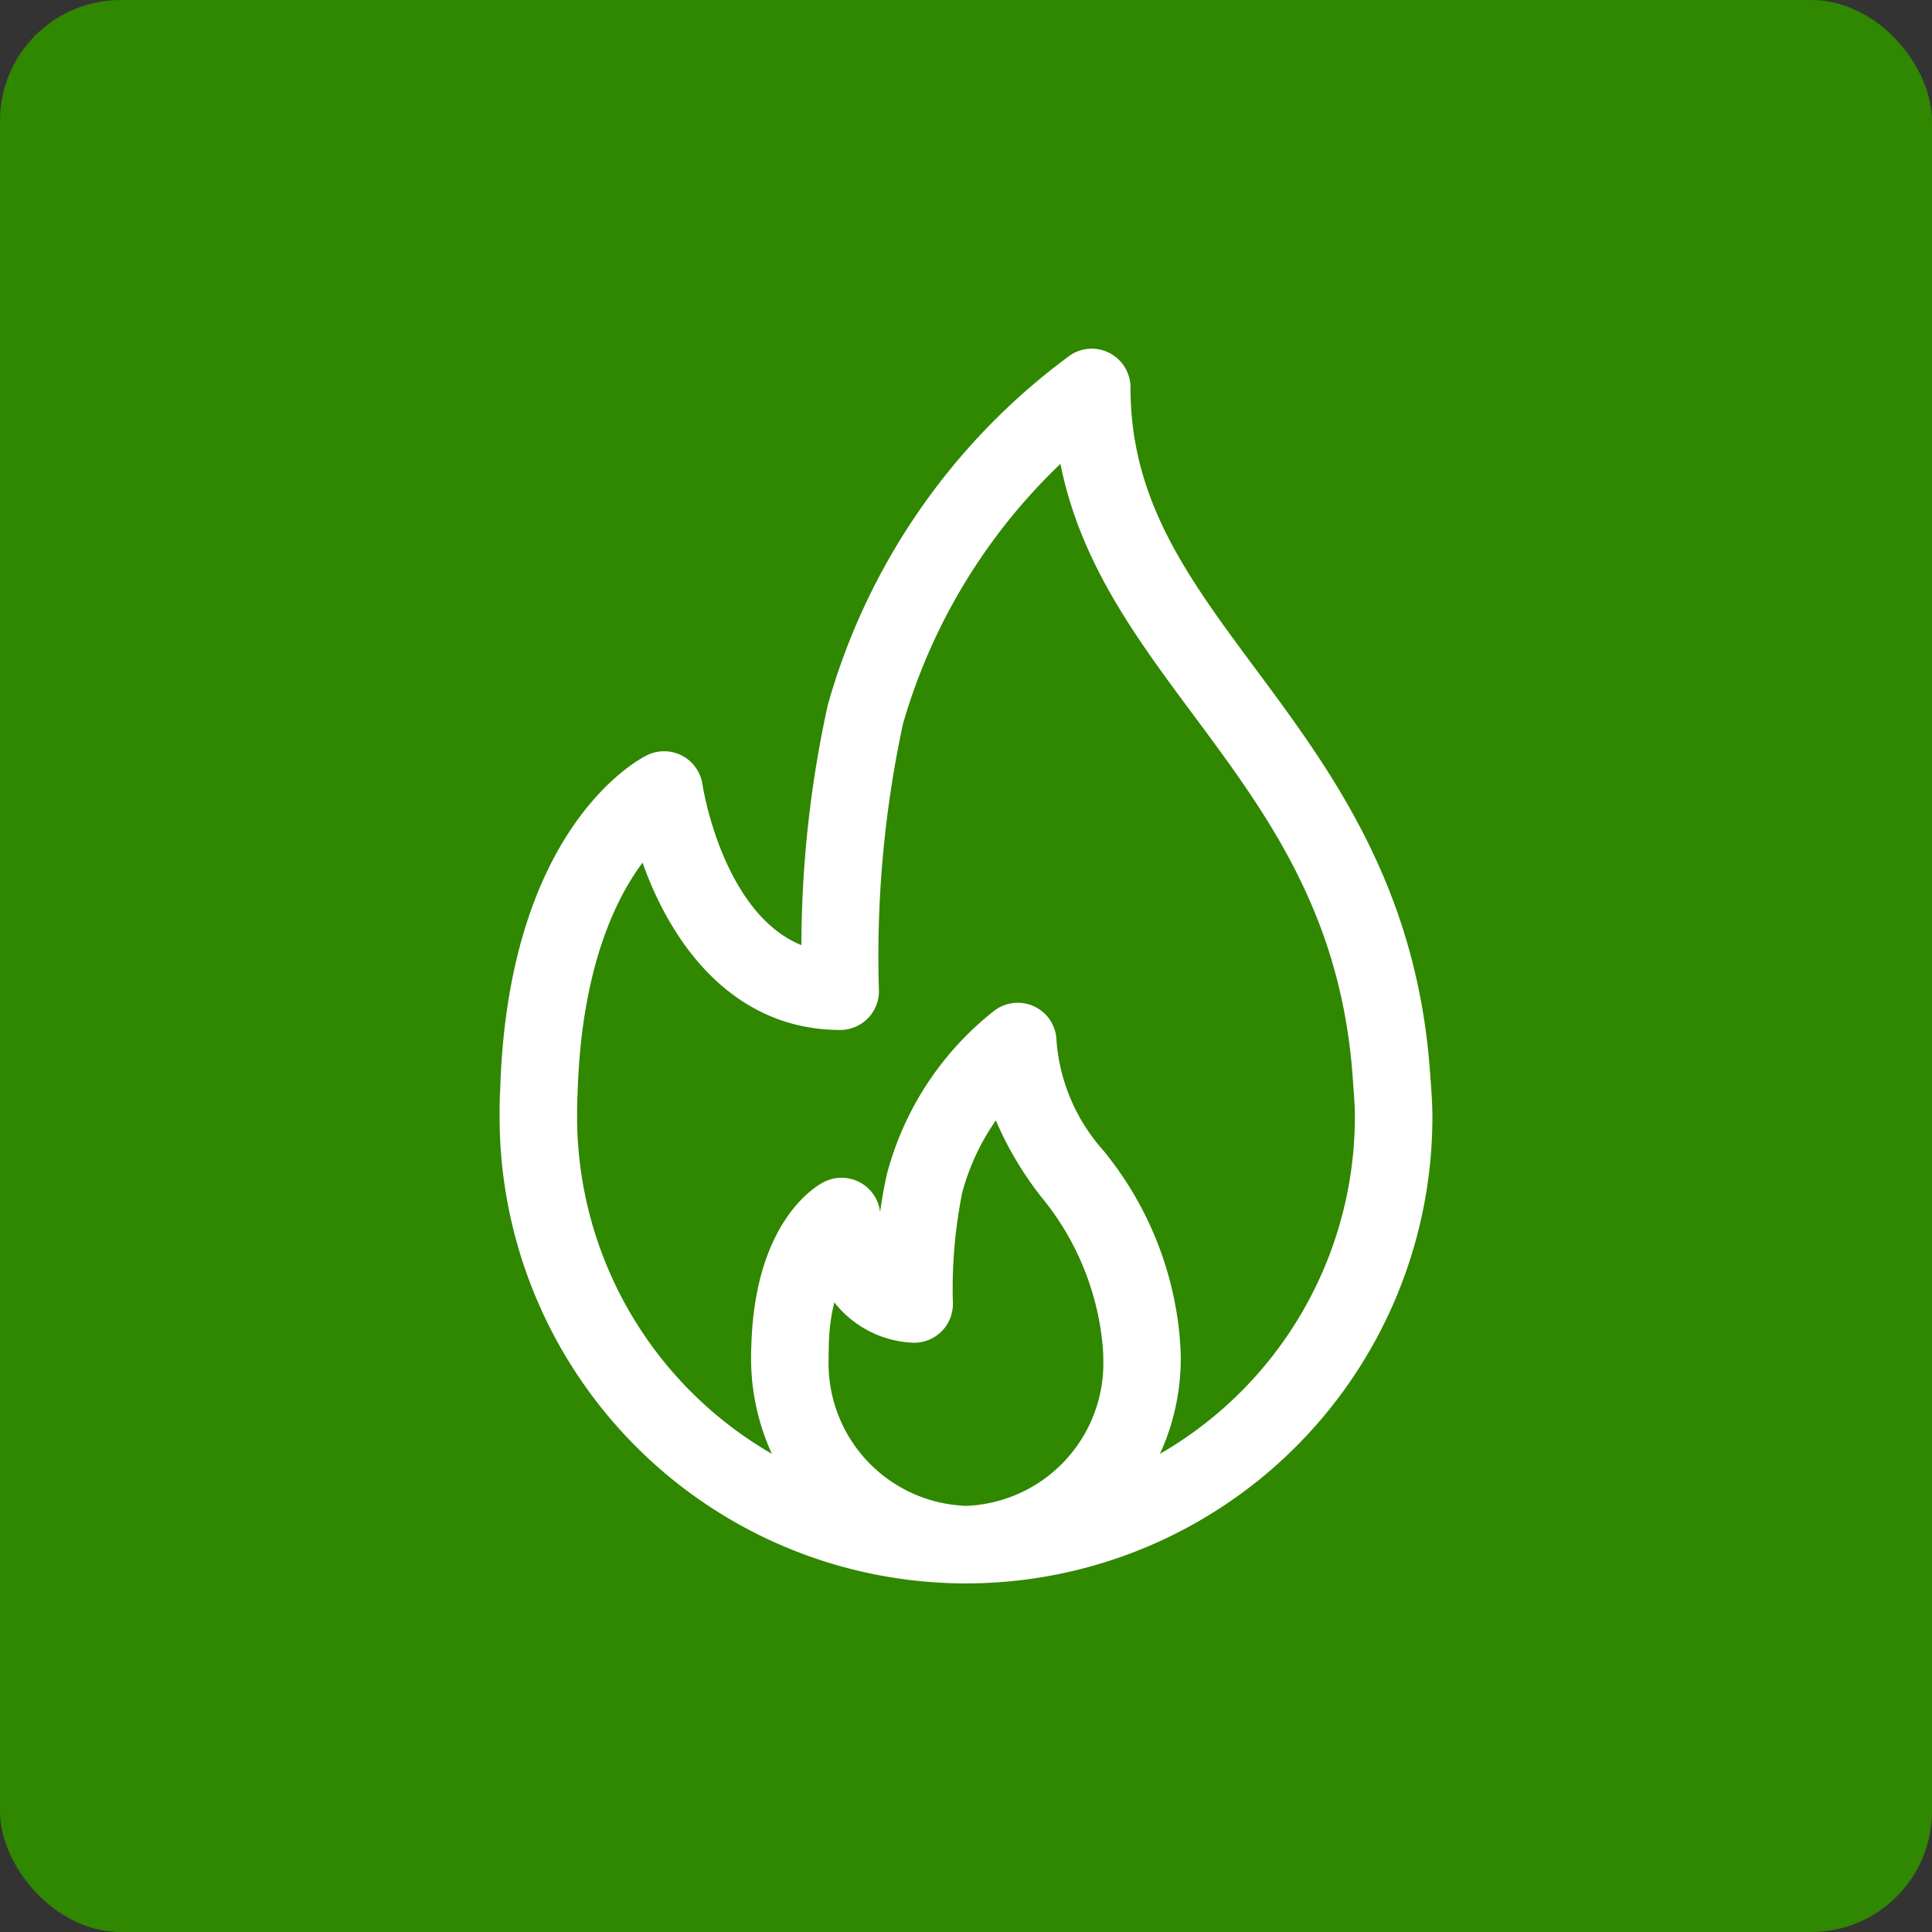
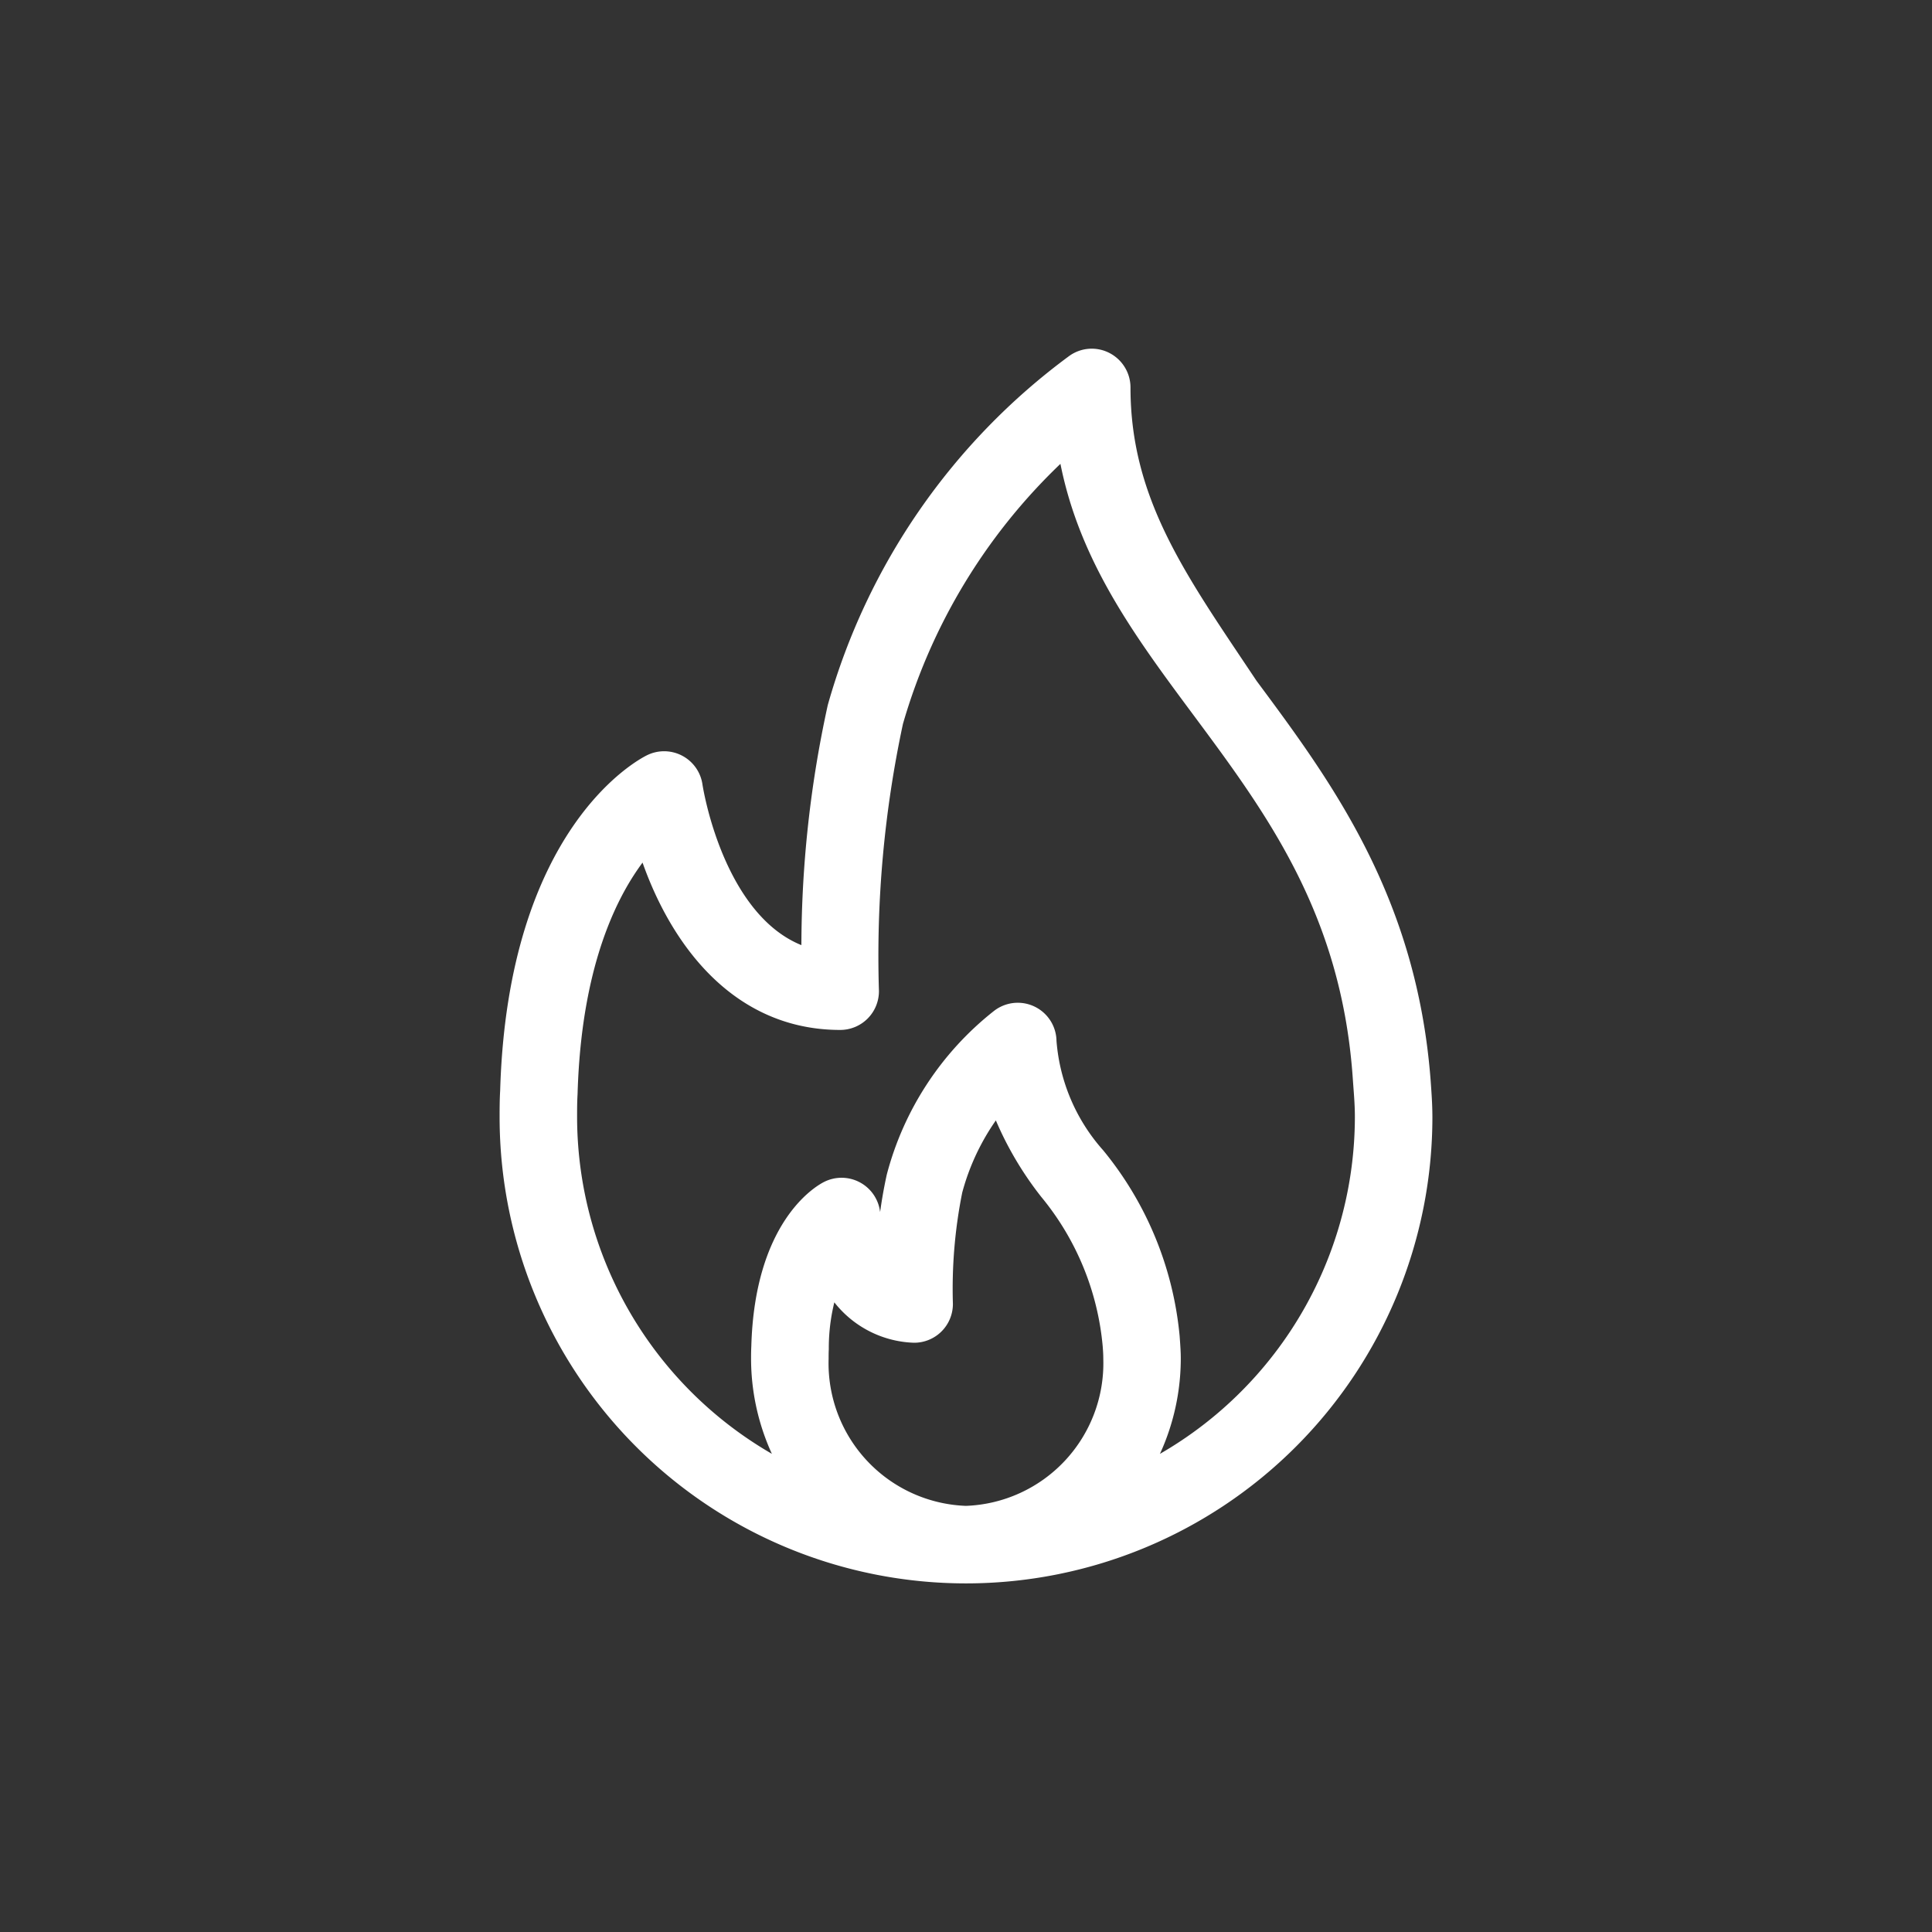
<svg xmlns="http://www.w3.org/2000/svg" width="64" height="64" viewBox="0 0 64 64">
  <rect x="0" y="0" width="64" height="64" fill="#333333" stroke="none" />
  <g id="Groupe_60" data-name="Groupe 60" transform="translate(0 0)">
-     <rect id="Rectangle_31" data-name="Rectangle 31" width="64" height="64" rx="4" transform="translate(0 0)" fill="#308700" />
    <g id="fire" transform="translate(17 12)">
      <g id="Groupe_44" data-name="Groupe 44" transform="translate(0 0)">
-         <path id="Tracé_35" data-name="Tracé 35" d="M93.951,23.811l-.029-.391c-.458-5.965-3.236-9.7-5.686-13C85.968,7.363,84.008,4.725,84.008.834a.835.835,0,0,0-.452-.741.825.825,0,0,0-.866.064,21.194,21.194,0,0,0-7.823,11.307,36.91,36.91,0,0,0-.857,8.452c-3.4-.726-4.168-5.81-4.176-5.865a.833.833,0,0,0-1.189-.632c-.178.086-4.374,2.218-4.618,10.732-.017.283-.018.566-.018.85a15,15,0,1,0,30,0C94.008,24.585,93.979,24.2,93.951,23.811ZM79.008,38.333a5.176,5.176,0,0,1-5-5.326c0-.1,0-.2.006-.325a6.756,6.756,0,0,1,.527-2.646,3.044,3.044,0,0,0,2.751,1.993.833.833,0,0,0,.833-.833,16.671,16.671,0,0,1,.32-3.791,8.054,8.054,0,0,1,1.687-3.195,10.738,10.738,0,0,0,1.718,3.152,9.495,9.495,0,0,1,2.136,5.2c.011.143.021.287.021.442A5.177,5.177,0,0,1,79.008,38.333Zm5.266-1.089a7.141,7.141,0,0,0,1.4-4.237c0-.2-.012-.378-.037-.719A10.91,10.91,0,0,0,83.214,26.4a6.614,6.614,0,0,1-1.657-3.9.833.833,0,0,0-1.335-.665,9.735,9.735,0,0,0-3.4,5.181,15.257,15.257,0,0,0-.35,2.957,3.958,3.958,0,0,1-.758-1.789.835.835,0,0,0-1.206-.629c-.21.107-2.055,1.165-2.161,5.057-.007.132-.008.264-.008.395a7.141,7.141,0,0,0,1.4,4.237A13.35,13.35,0,0,1,65.676,25c0-.25,0-.5.016-.776.143-4.995,1.741-7.472,2.785-8.565.727,2.6,2.633,6.008,6.365,6.008a.833.833,0,0,0,.833-.833,37.2,37.2,0,0,1,.808-8.962,19.773,19.773,0,0,1,5.963-9.4c.465,3.569,2.409,6.186,4.452,8.936,2.429,3.27,4.94,6.651,5.361,12.126l.029.4c.026.347.053.693.053,1.064A13.35,13.35,0,0,1,84.275,37.244Z" transform="translate(-64.009 0.001)" fill="#fff" stroke="#fff" stroke-width="0.9" />
+         <path id="Tracé_35" data-name="Tracé 35" d="M93.951,23.811c-.458-5.965-3.236-9.7-5.686-13C85.968,7.363,84.008,4.725,84.008.834a.835.835,0,0,0-.452-.741.825.825,0,0,0-.866.064,21.194,21.194,0,0,0-7.823,11.307,36.91,36.91,0,0,0-.857,8.452c-3.4-.726-4.168-5.81-4.176-5.865a.833.833,0,0,0-1.189-.632c-.178.086-4.374,2.218-4.618,10.732-.017.283-.018.566-.018.85a15,15,0,1,0,30,0C94.008,24.585,93.979,24.2,93.951,23.811ZM79.008,38.333a5.176,5.176,0,0,1-5-5.326c0-.1,0-.2.006-.325a6.756,6.756,0,0,1,.527-2.646,3.044,3.044,0,0,0,2.751,1.993.833.833,0,0,0,.833-.833,16.671,16.671,0,0,1,.32-3.791,8.054,8.054,0,0,1,1.687-3.195,10.738,10.738,0,0,0,1.718,3.152,9.495,9.495,0,0,1,2.136,5.2c.011.143.021.287.021.442A5.177,5.177,0,0,1,79.008,38.333Zm5.266-1.089a7.141,7.141,0,0,0,1.4-4.237c0-.2-.012-.378-.037-.719A10.91,10.91,0,0,0,83.214,26.4a6.614,6.614,0,0,1-1.657-3.9.833.833,0,0,0-1.335-.665,9.735,9.735,0,0,0-3.4,5.181,15.257,15.257,0,0,0-.35,2.957,3.958,3.958,0,0,1-.758-1.789.835.835,0,0,0-1.206-.629c-.21.107-2.055,1.165-2.161,5.057-.007.132-.008.264-.008.395a7.141,7.141,0,0,0,1.4,4.237A13.35,13.35,0,0,1,65.676,25c0-.25,0-.5.016-.776.143-4.995,1.741-7.472,2.785-8.565.727,2.6,2.633,6.008,6.365,6.008a.833.833,0,0,0,.833-.833,37.2,37.2,0,0,1,.808-8.962,19.773,19.773,0,0,1,5.963-9.4c.465,3.569,2.409,6.186,4.452,8.936,2.429,3.27,4.94,6.651,5.361,12.126l.029.4c.026.347.053.693.053,1.064A13.35,13.35,0,0,1,84.275,37.244Z" transform="translate(-64.009 0.001)" fill="#fff" stroke="#fff" stroke-width="0.9" />
      </g>
    </g>
  </g>
</svg>